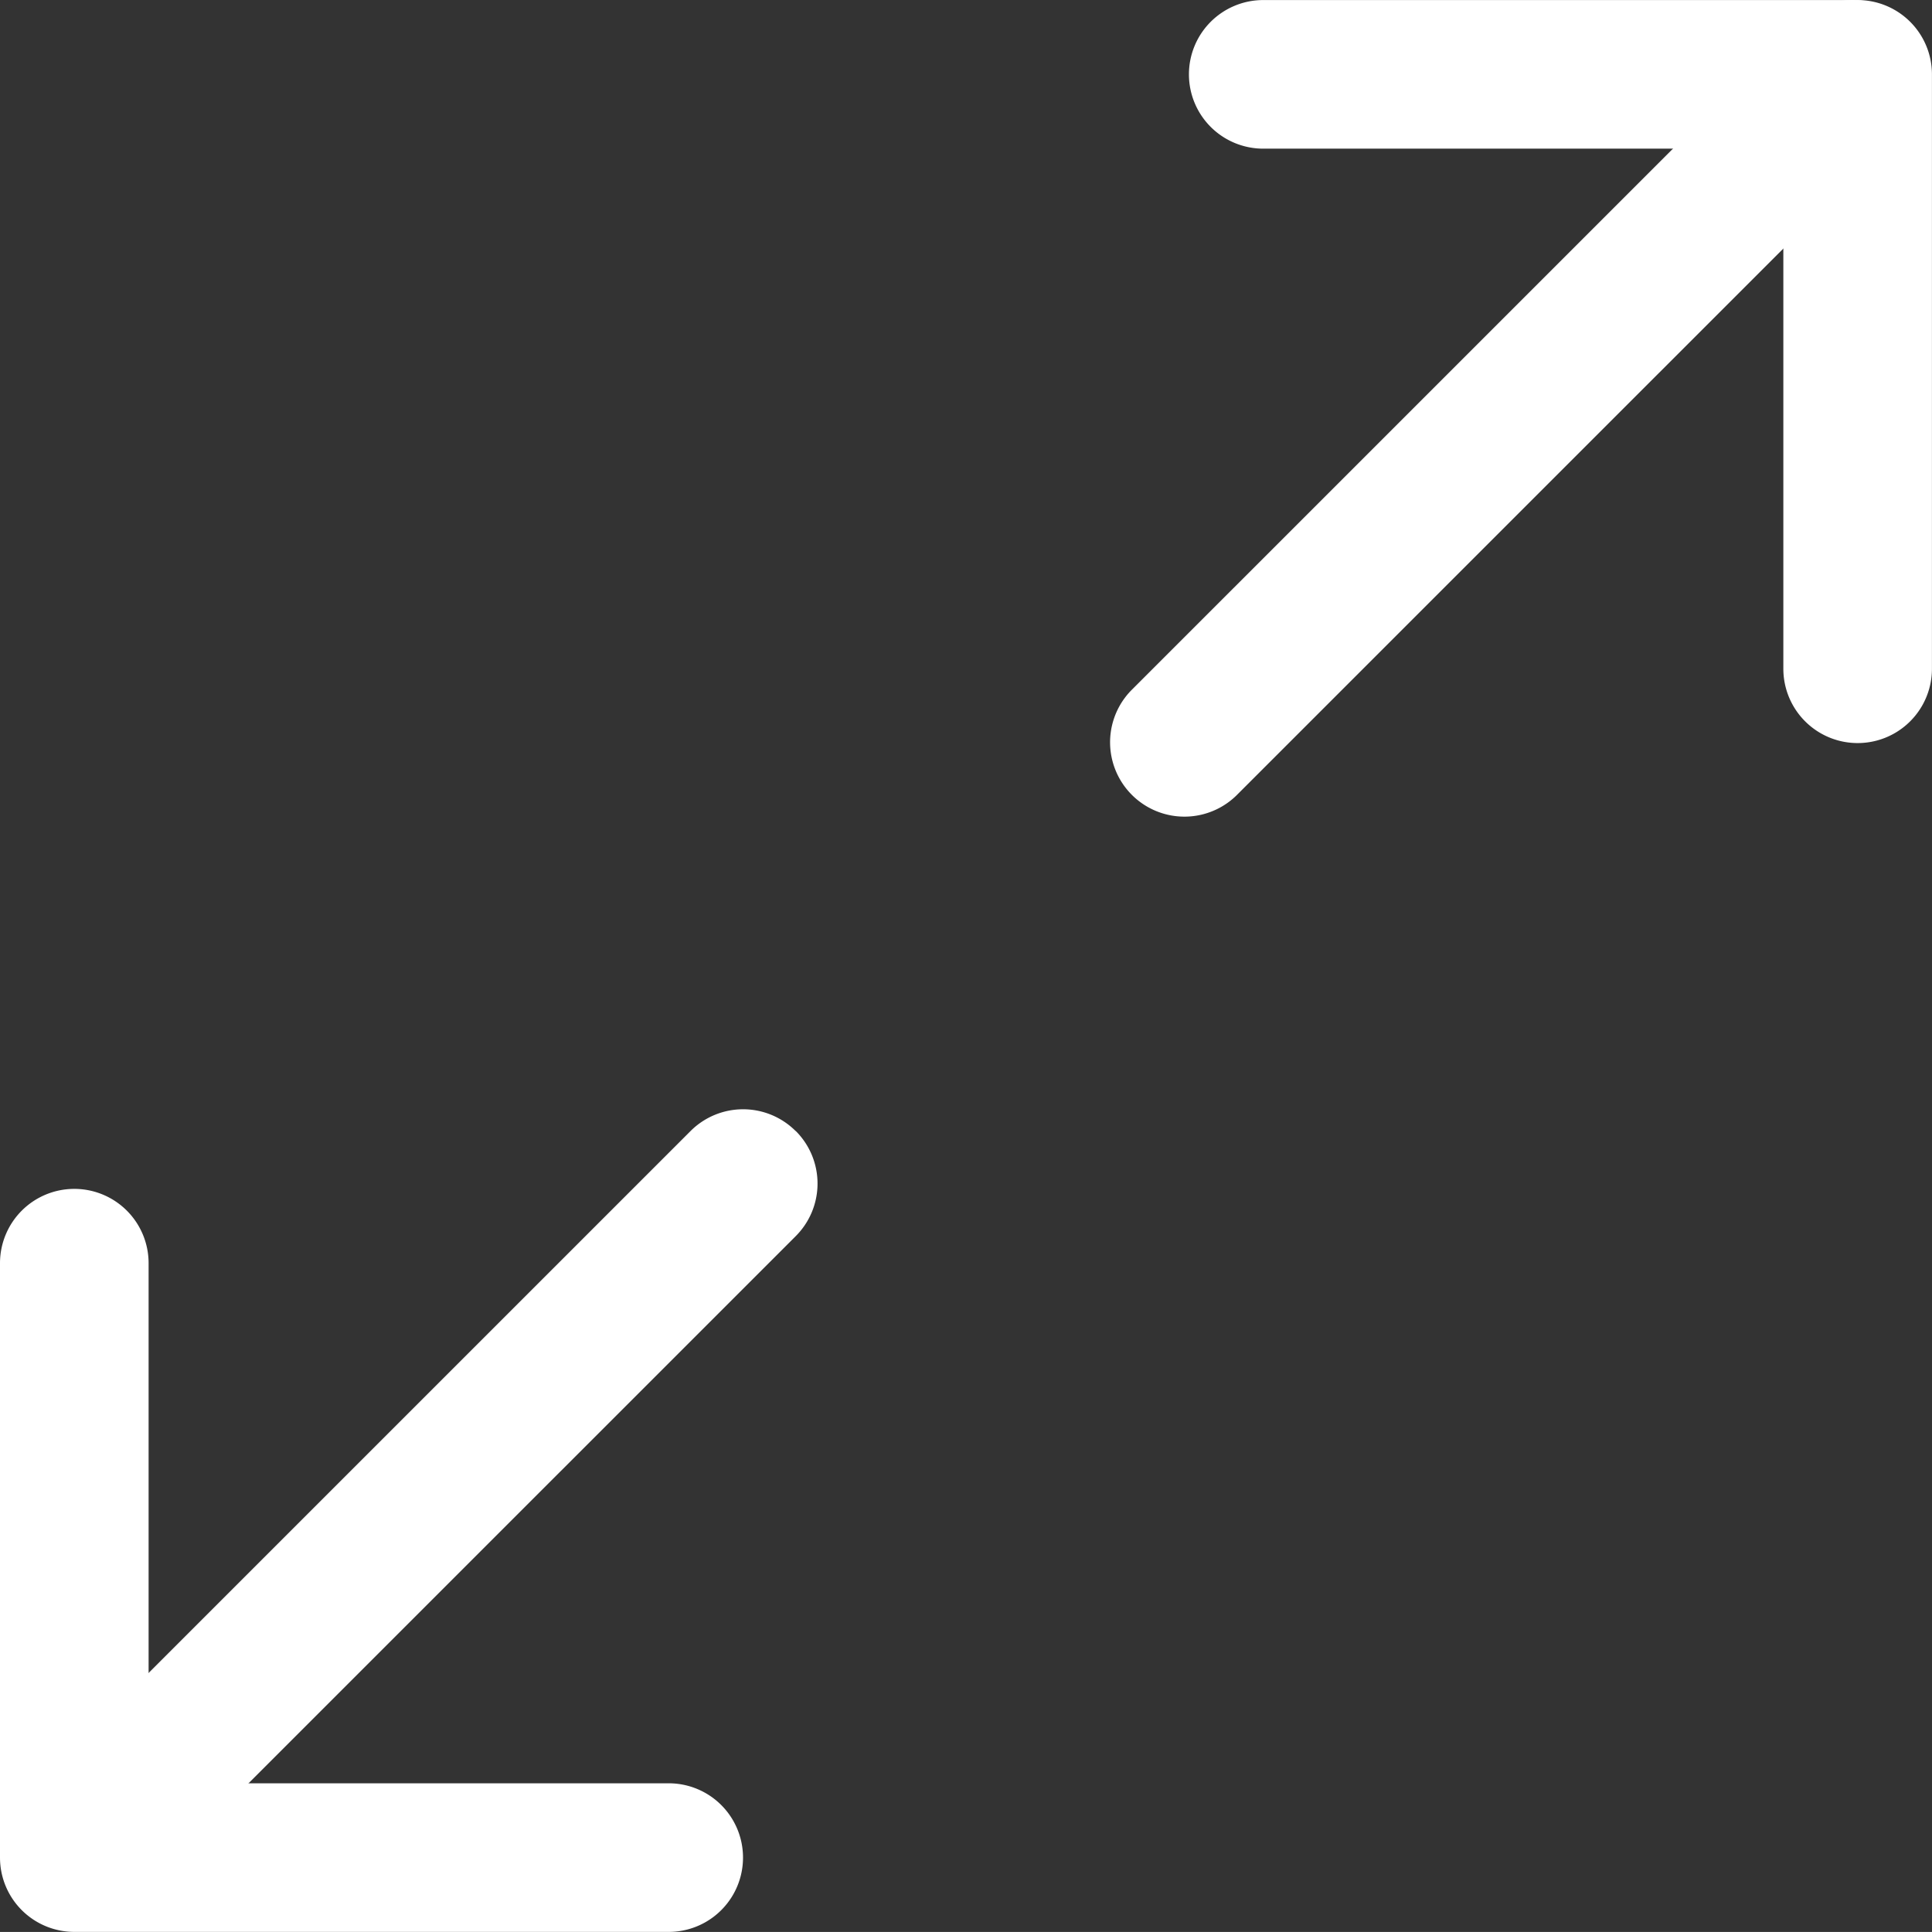
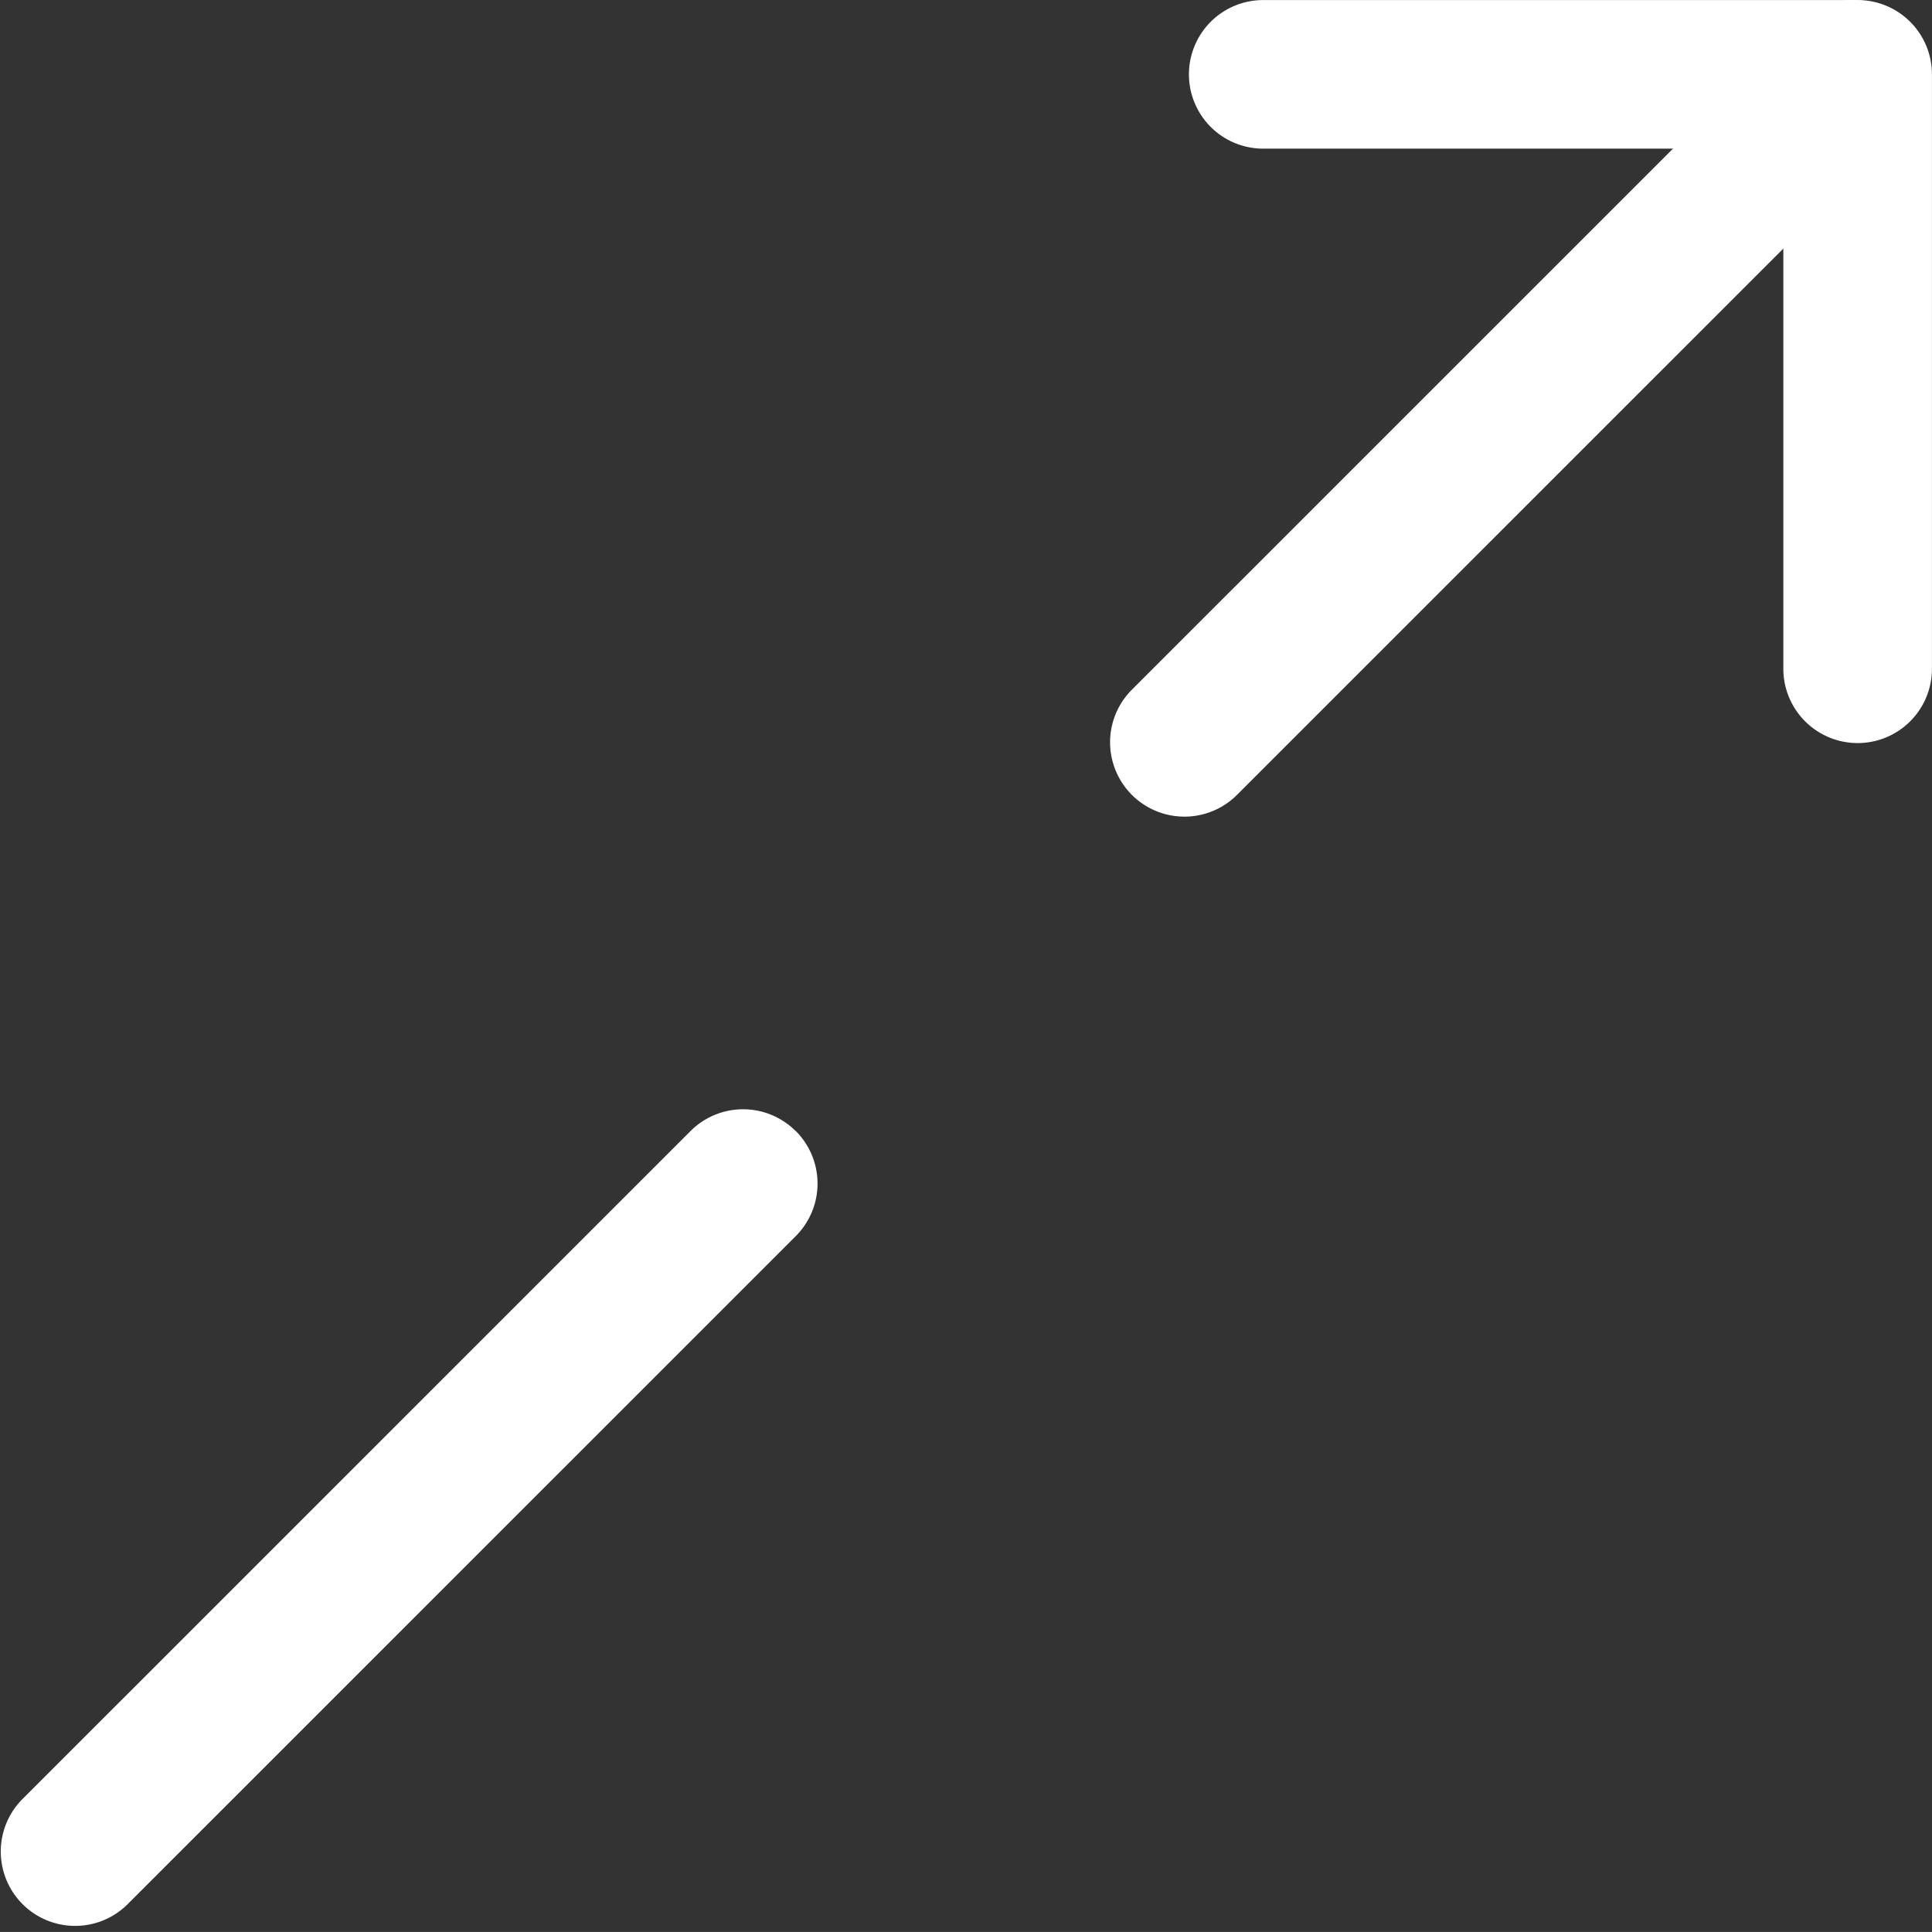
<svg xmlns="http://www.w3.org/2000/svg" id="arrows-expand" width="37.183" height="37.182">
  <rect width="100%" height="100%" fill="#333333" stroke="none" />
  <defs>
    <style>.cls-1{fill:#fff;fill-rule:evenodd}</style>
  </defs>
-   <path id="Path_61" data-name="Path 61" class="cls-1" d="M1.605.575a1.43 1.43 0 011.43 1.43v10.01h10.01a1.43 1.43 0 010 2.86H1.605a1.43 1.43 0 01-1.43-1.43V2.005a1.43 1.43 0 011.43-1.43z" transform="translate(-.175 22.306)" />
  <path id="Path_62" data-name="Path 62" class="cls-1" d="M15.489 21.941a1.43 1.43 0 010 2.025L2.618 36.836a1.431 1.431 0 01-2.025-2.022l12.871-12.87a1.43 1.43 0 012.025 0zM36.837.594a1.43 1.43 0 010 2.025l-12.871 12.87a1.431 1.431 0 01-2.022-2.025L34.815.594a1.43 1.43 0 012.022 0z" transform="translate(-.175 -.175)" />
  <path id="Path_63" data-name="Path 63" class="cls-1" d="M.575 1.605a1.43 1.43 0 011.43-1.43h11.44a1.43 1.43 0 011.43 1.43v11.44a1.43 1.43 0 01-2.86 0V3.035H2.005a1.43 1.43 0 01-1.43-1.43z" transform="translate(22.307 -.174)" />
</svg>